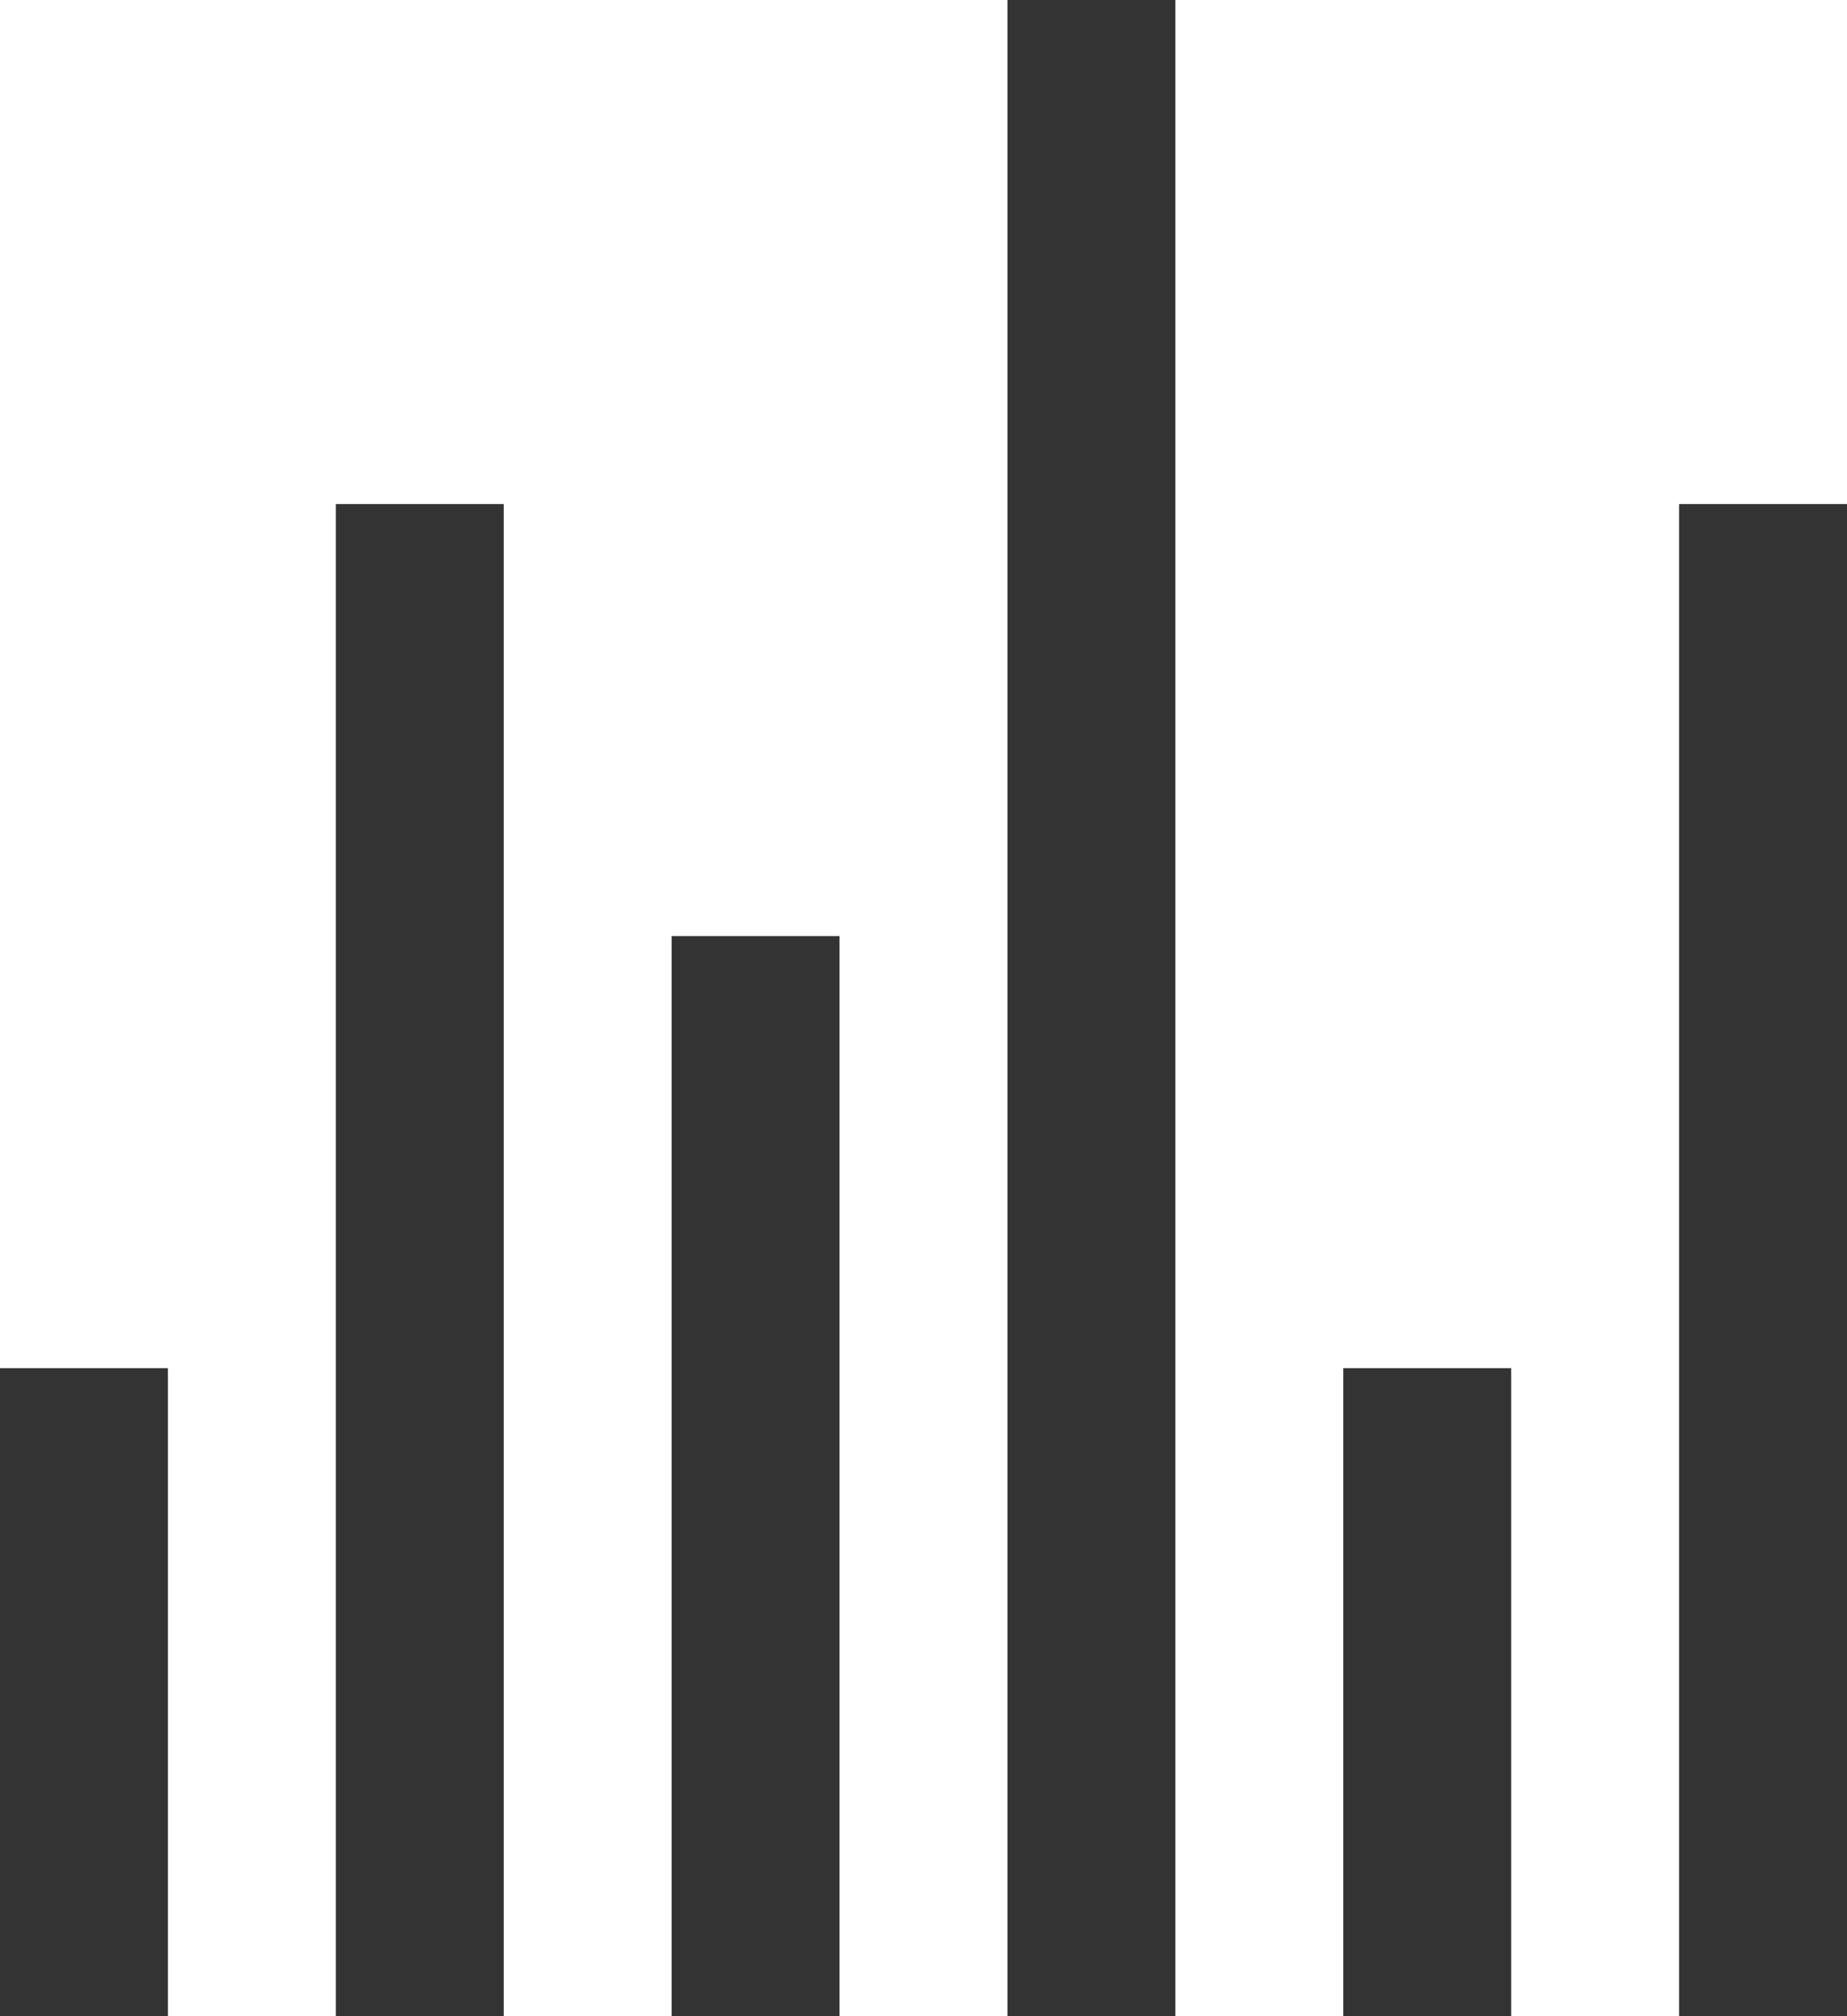
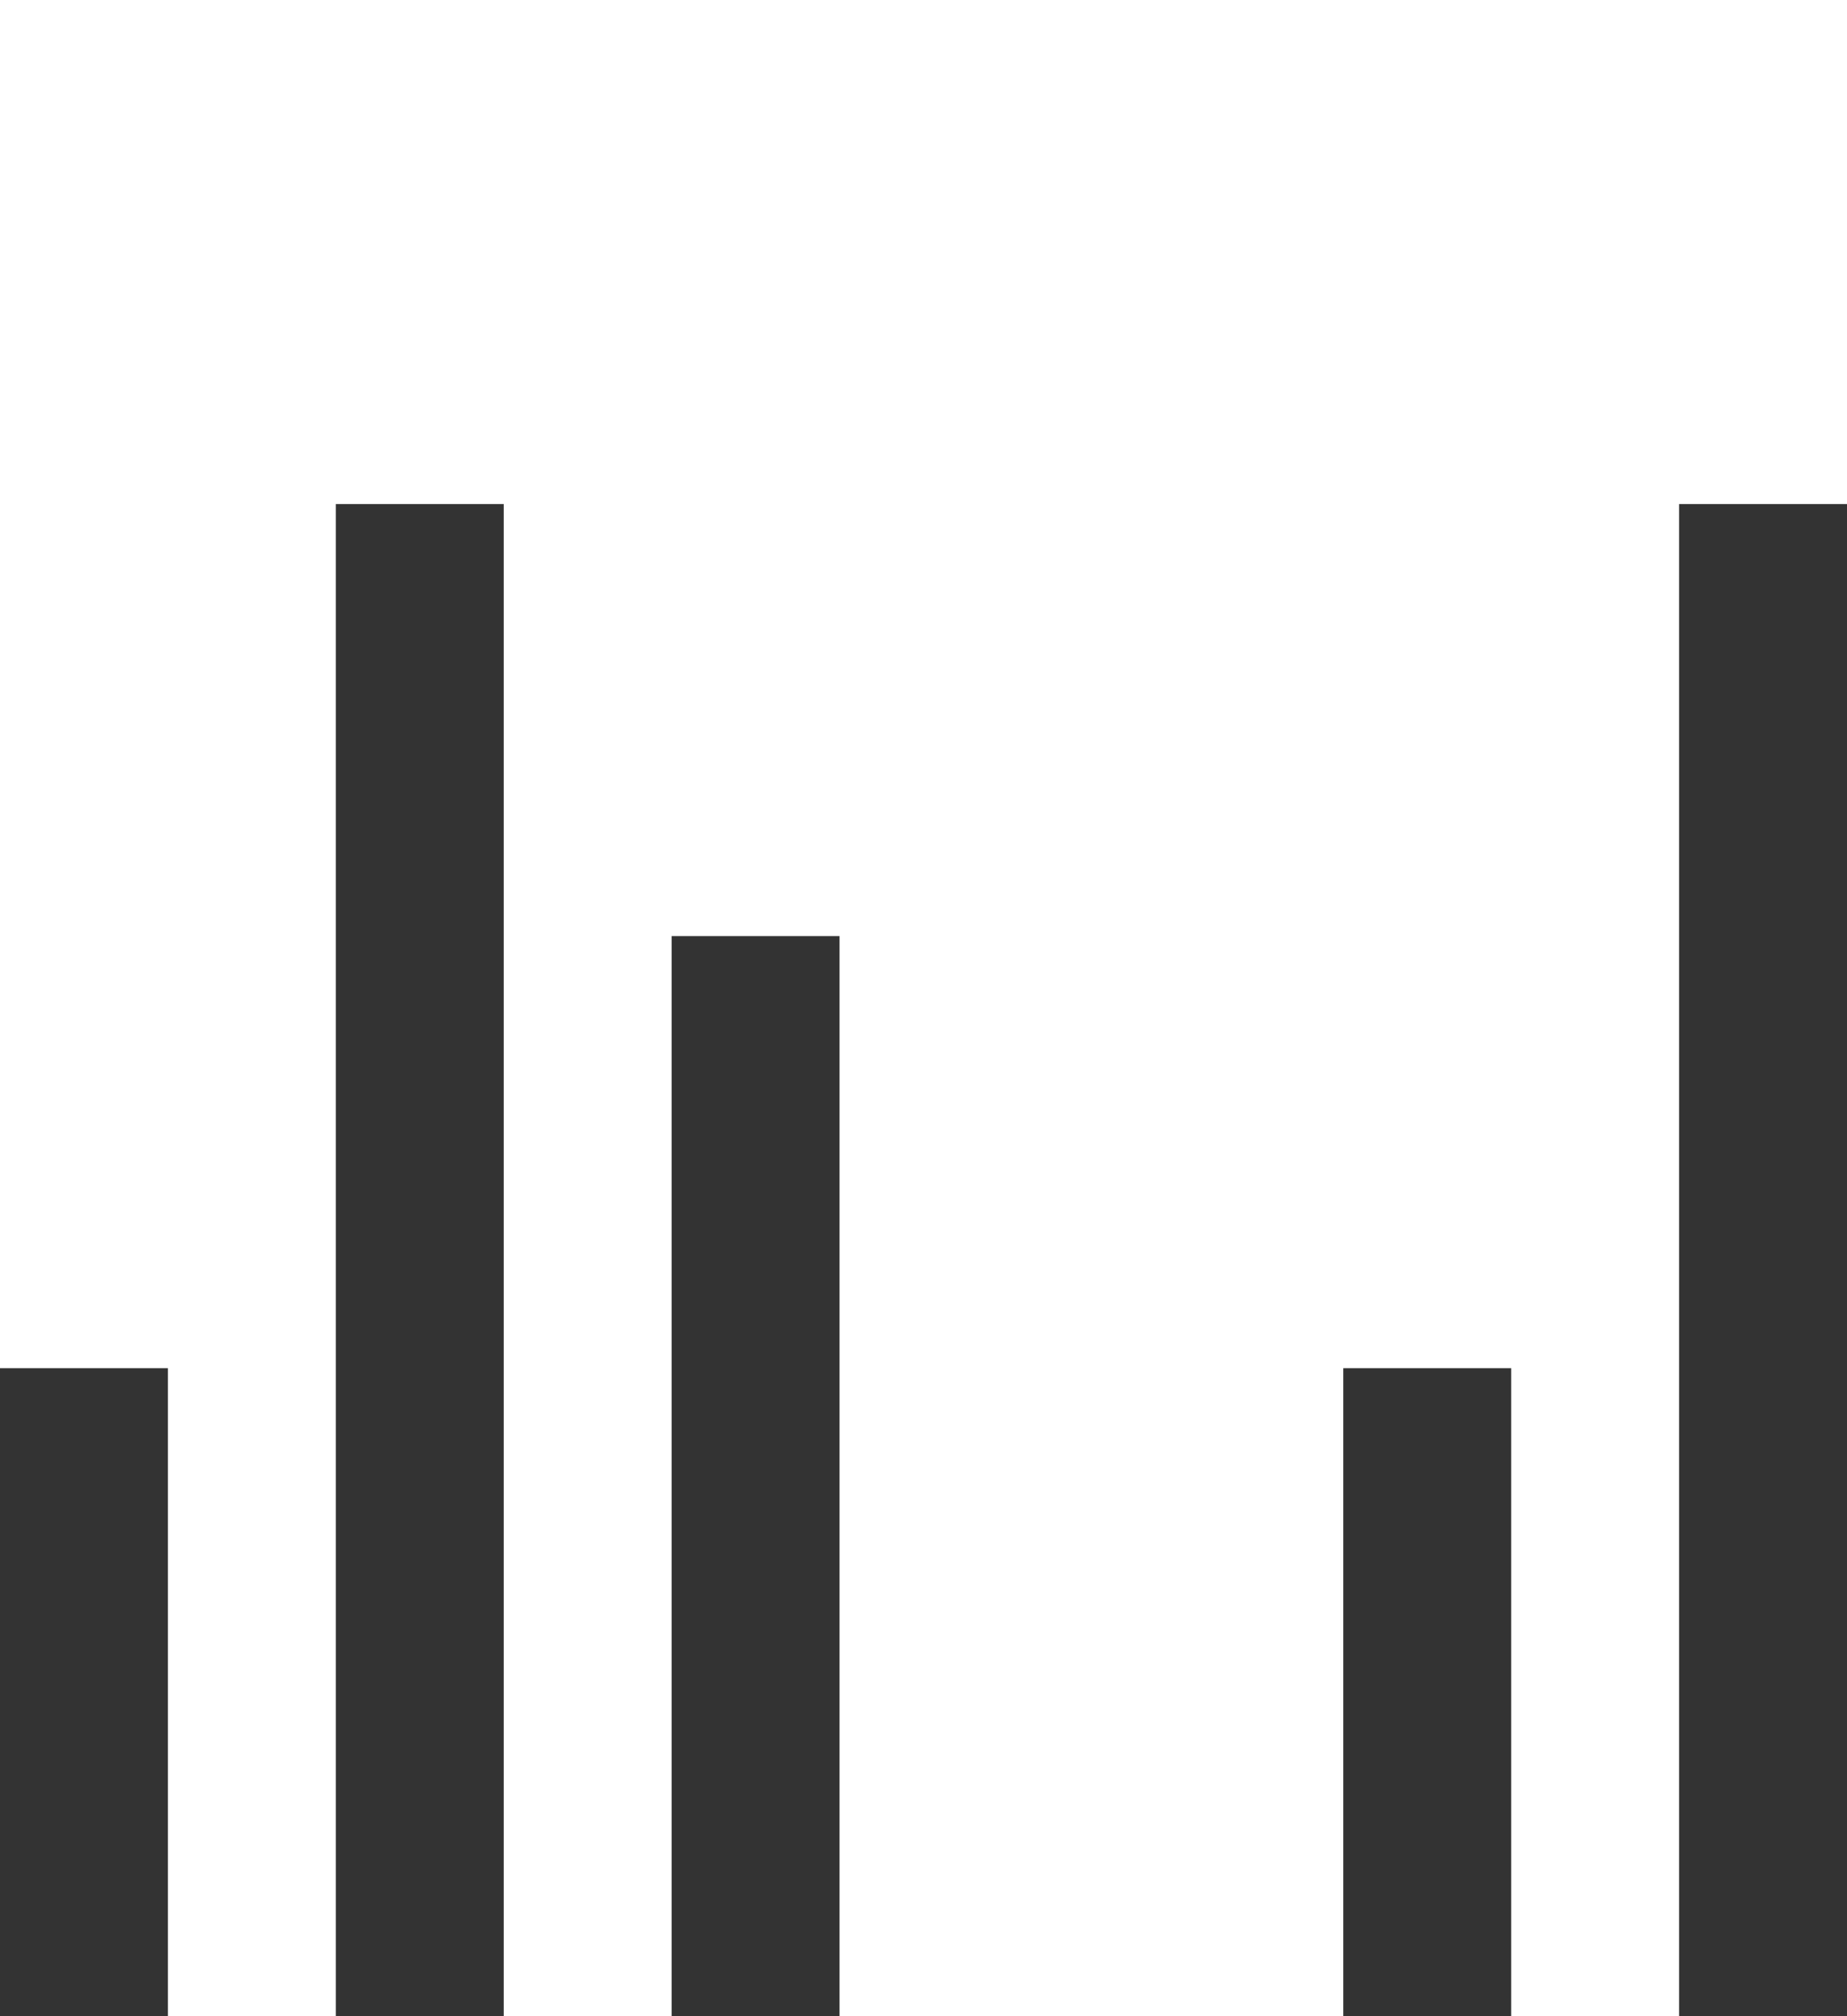
<svg xmlns="http://www.w3.org/2000/svg" width="22" height="24" viewBox="0 0 22 24" fill="none">
  <rect x="4" y="6" width="2" height="17.999" fill="#333333" />
  <rect x="20" y="6" width="2" height="17.999" fill="#333333" />
  <rect y="16.286" width="2" height="7.714" fill="#333333" />
  <rect x="16" y="16.286" width="2" height="7.714" fill="#333333" />
  <rect x="8" y="11.143" width="2" height="12.857" fill="#333333" />
-   <rect x="12" width="2" height="23.999" fill="#333333" />
</svg>